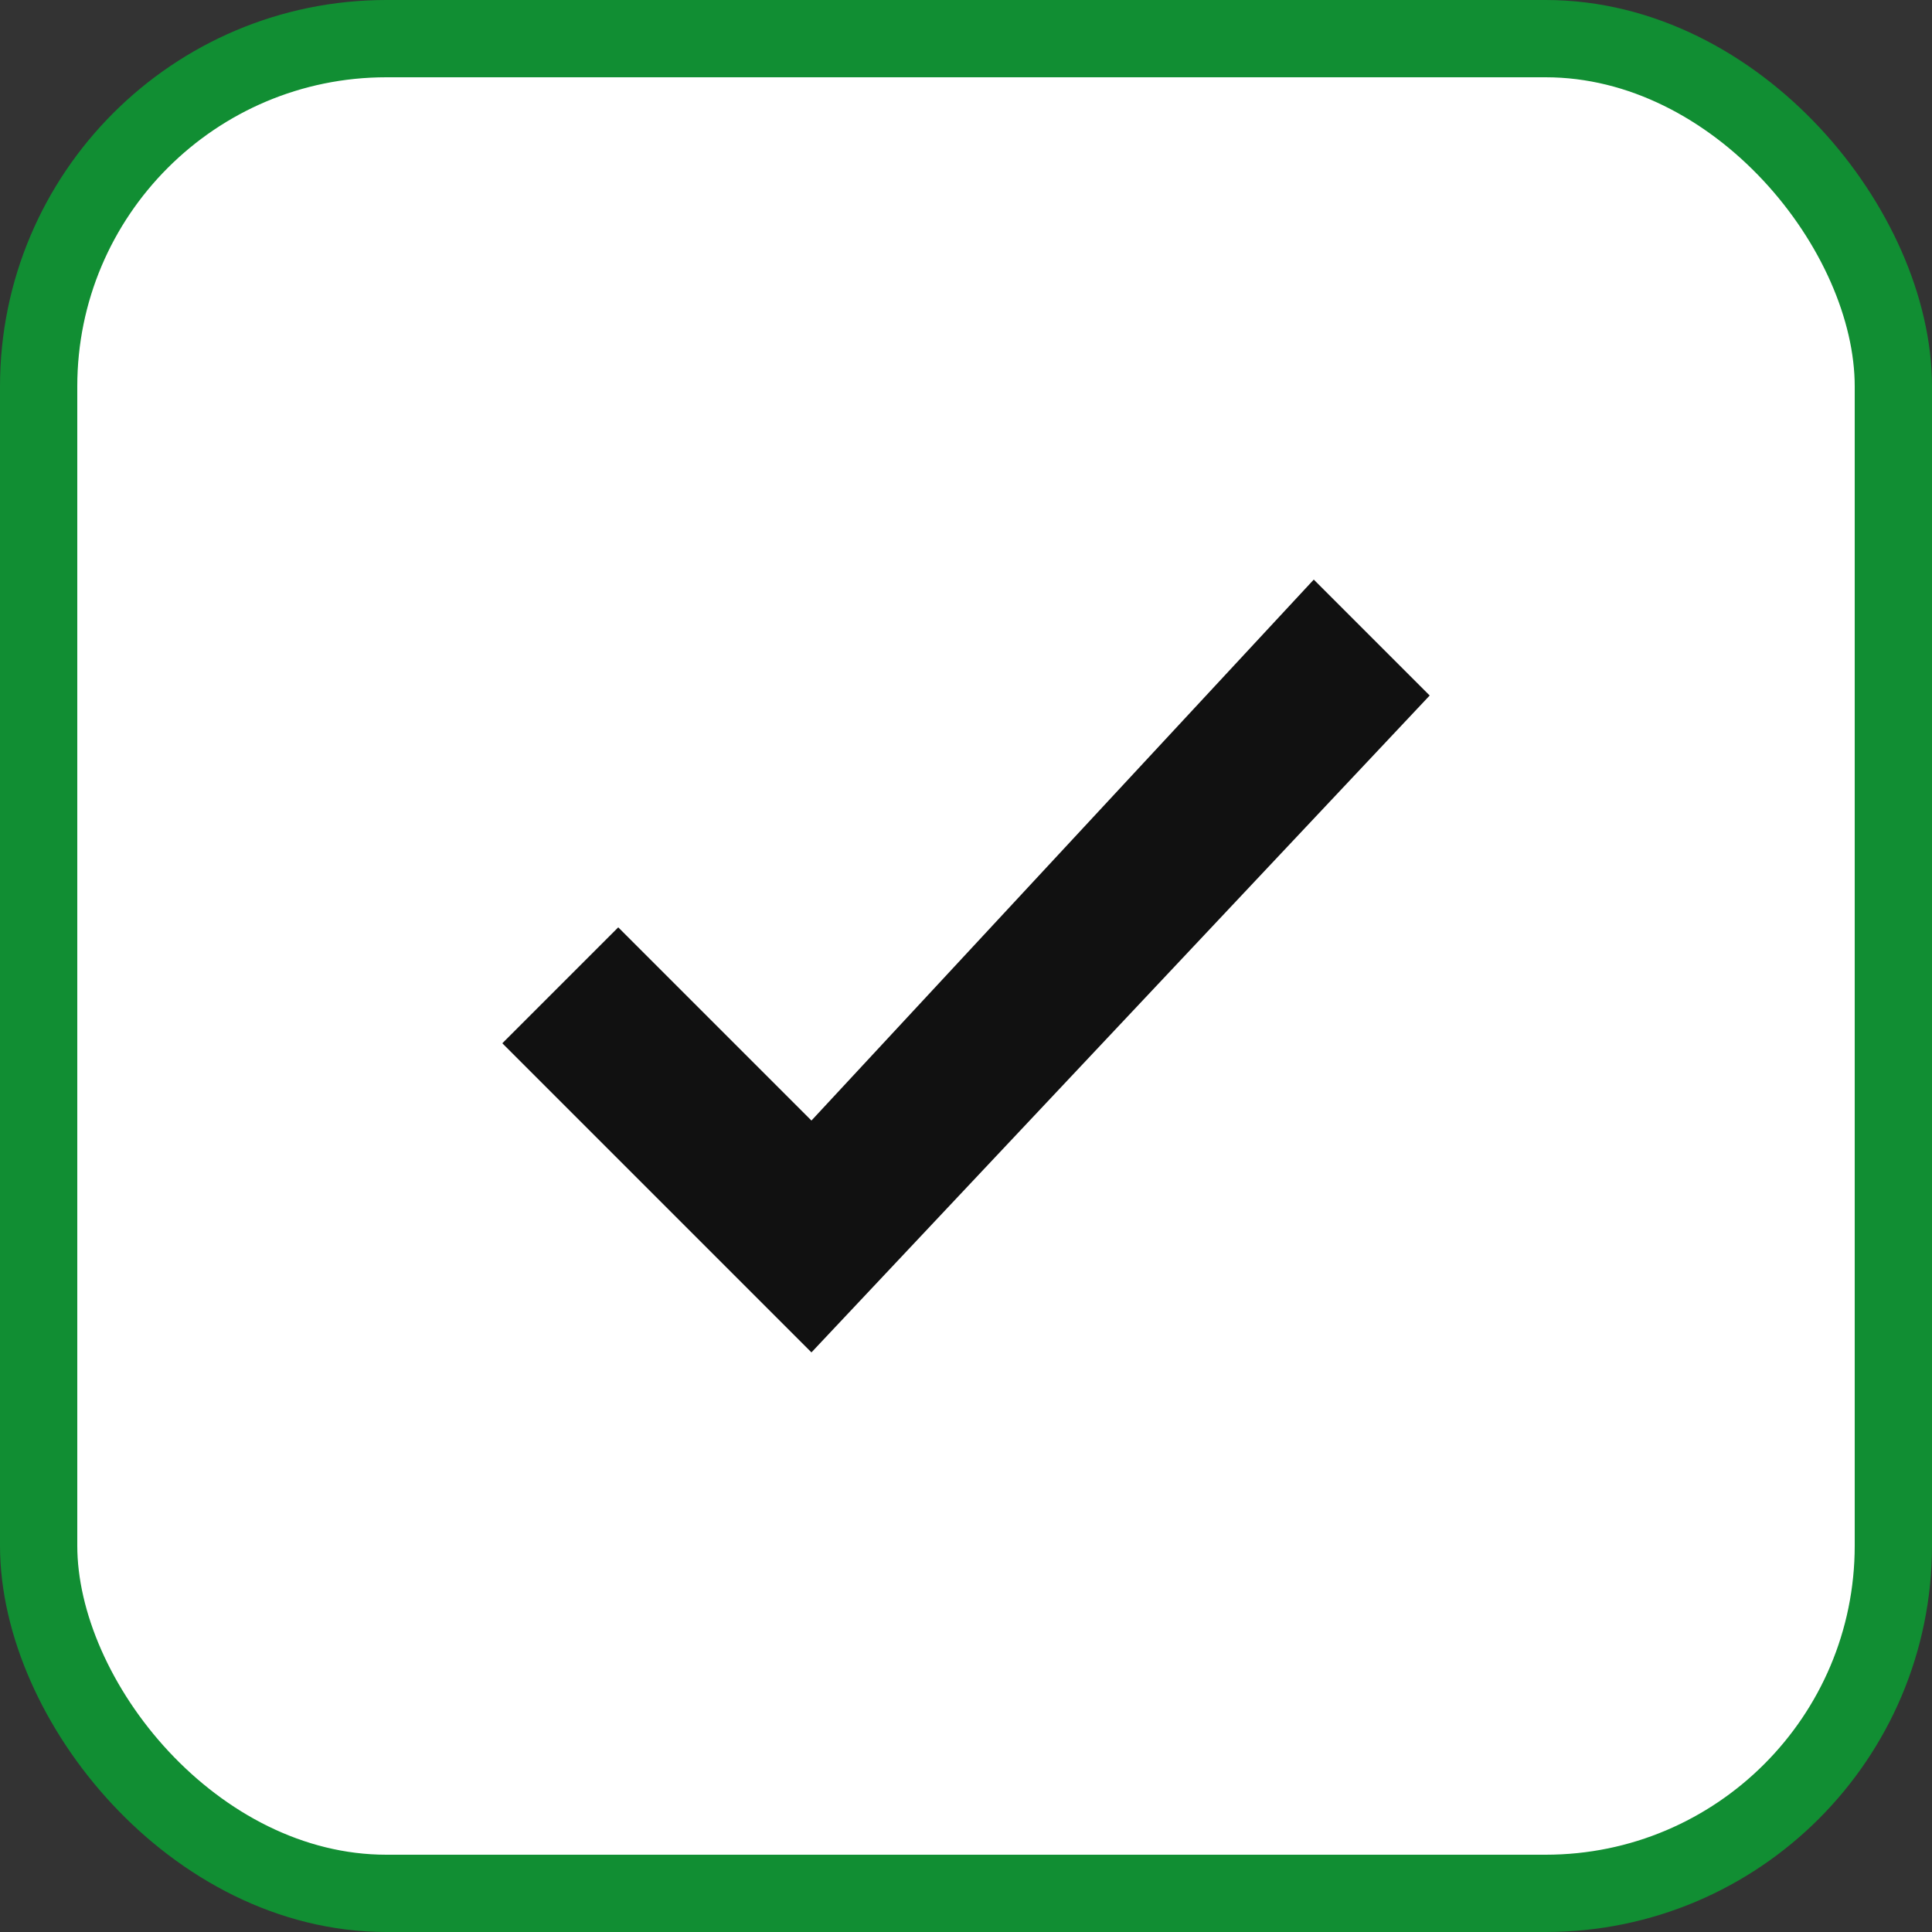
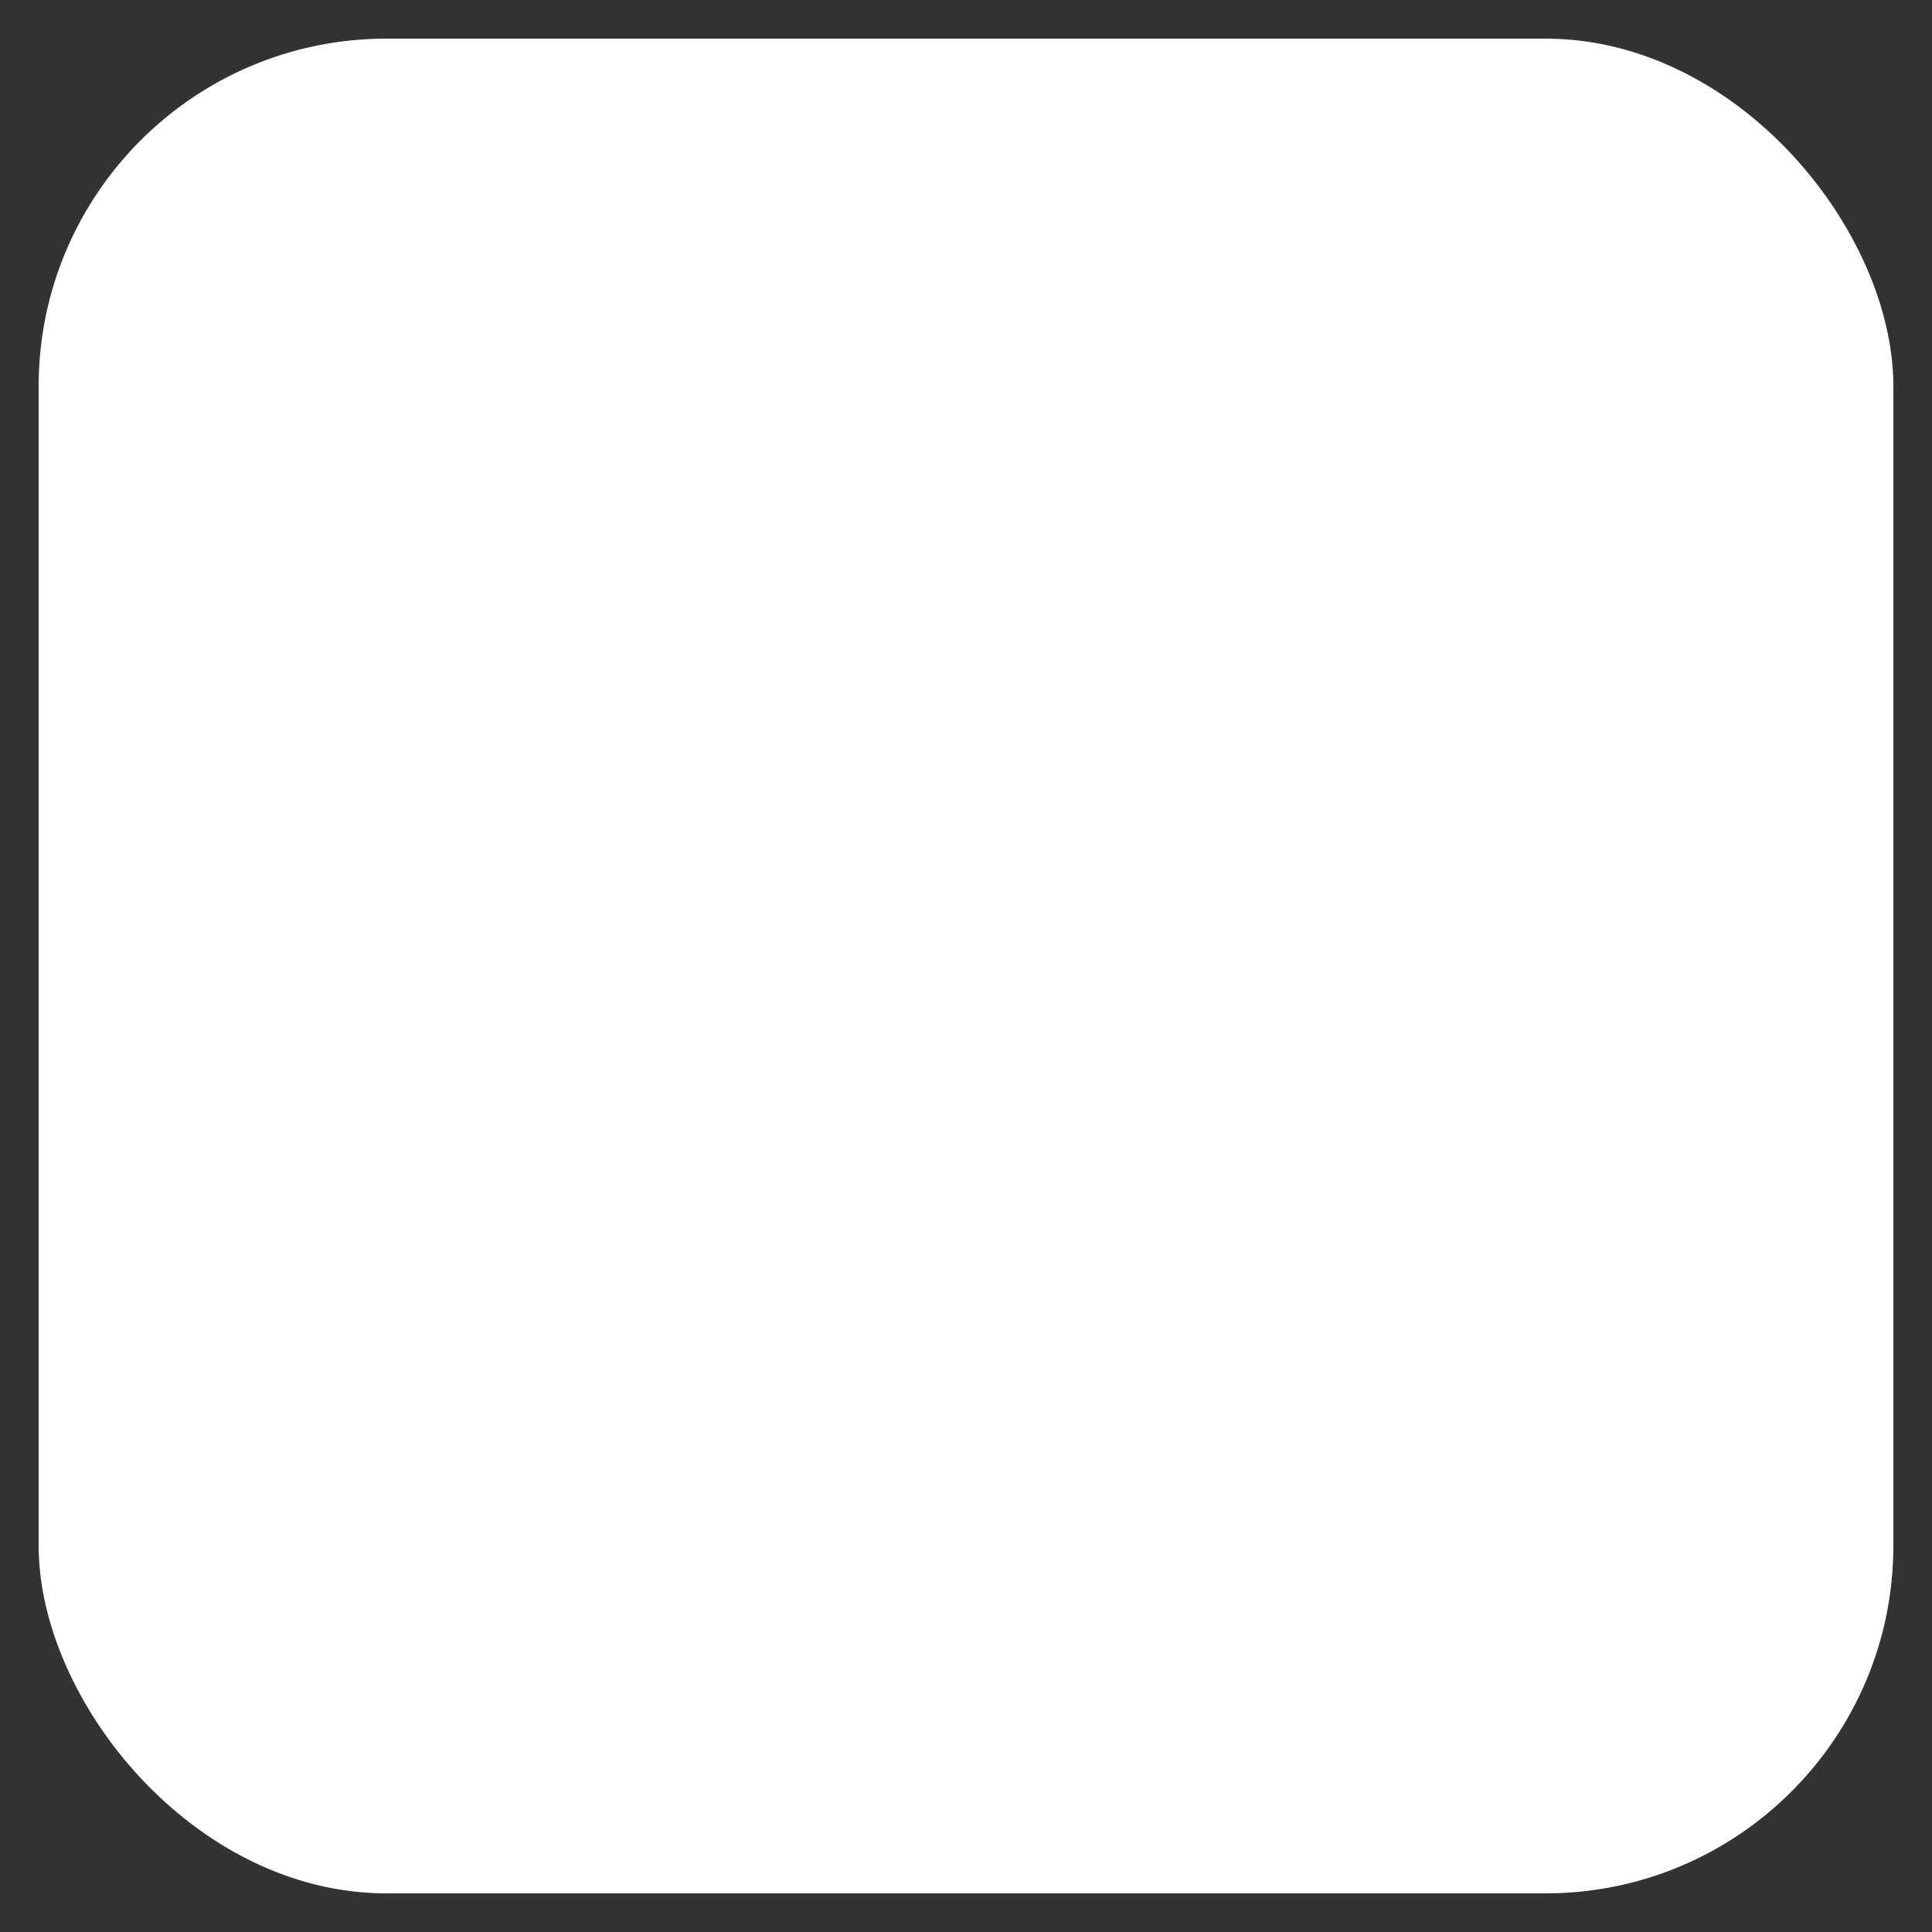
<svg xmlns="http://www.w3.org/2000/svg" width="50" height="50" viewBox="0 0 50 50" fill="none">
  <rect x="0" y="0" width="50" height="50" fill="#333333" stroke="none" />
  <rect x="1" y="1" width="48" height="48" rx="9" fill="white" />
  <g clip-path="url(#clip0)">
-     <path fill-rule="evenodd" clip-rule="evenodd" d="M37 18L21 35L13 27L16 24L21 29L34 15L37 18Z" fill="#111111" />
-   </g>
-   <rect x="1" y="1" width="48" height="48" rx="9" stroke="#118E33" stroke-width="2" />
+     </g>
  <defs>
    <clipPath id="clip0">
-       <rect width="24" height="20" fill="white" transform="matrix(1 0 0 -1 13 35)" />
-     </clipPath>
+       </clipPath>
  </defs>
</svg>